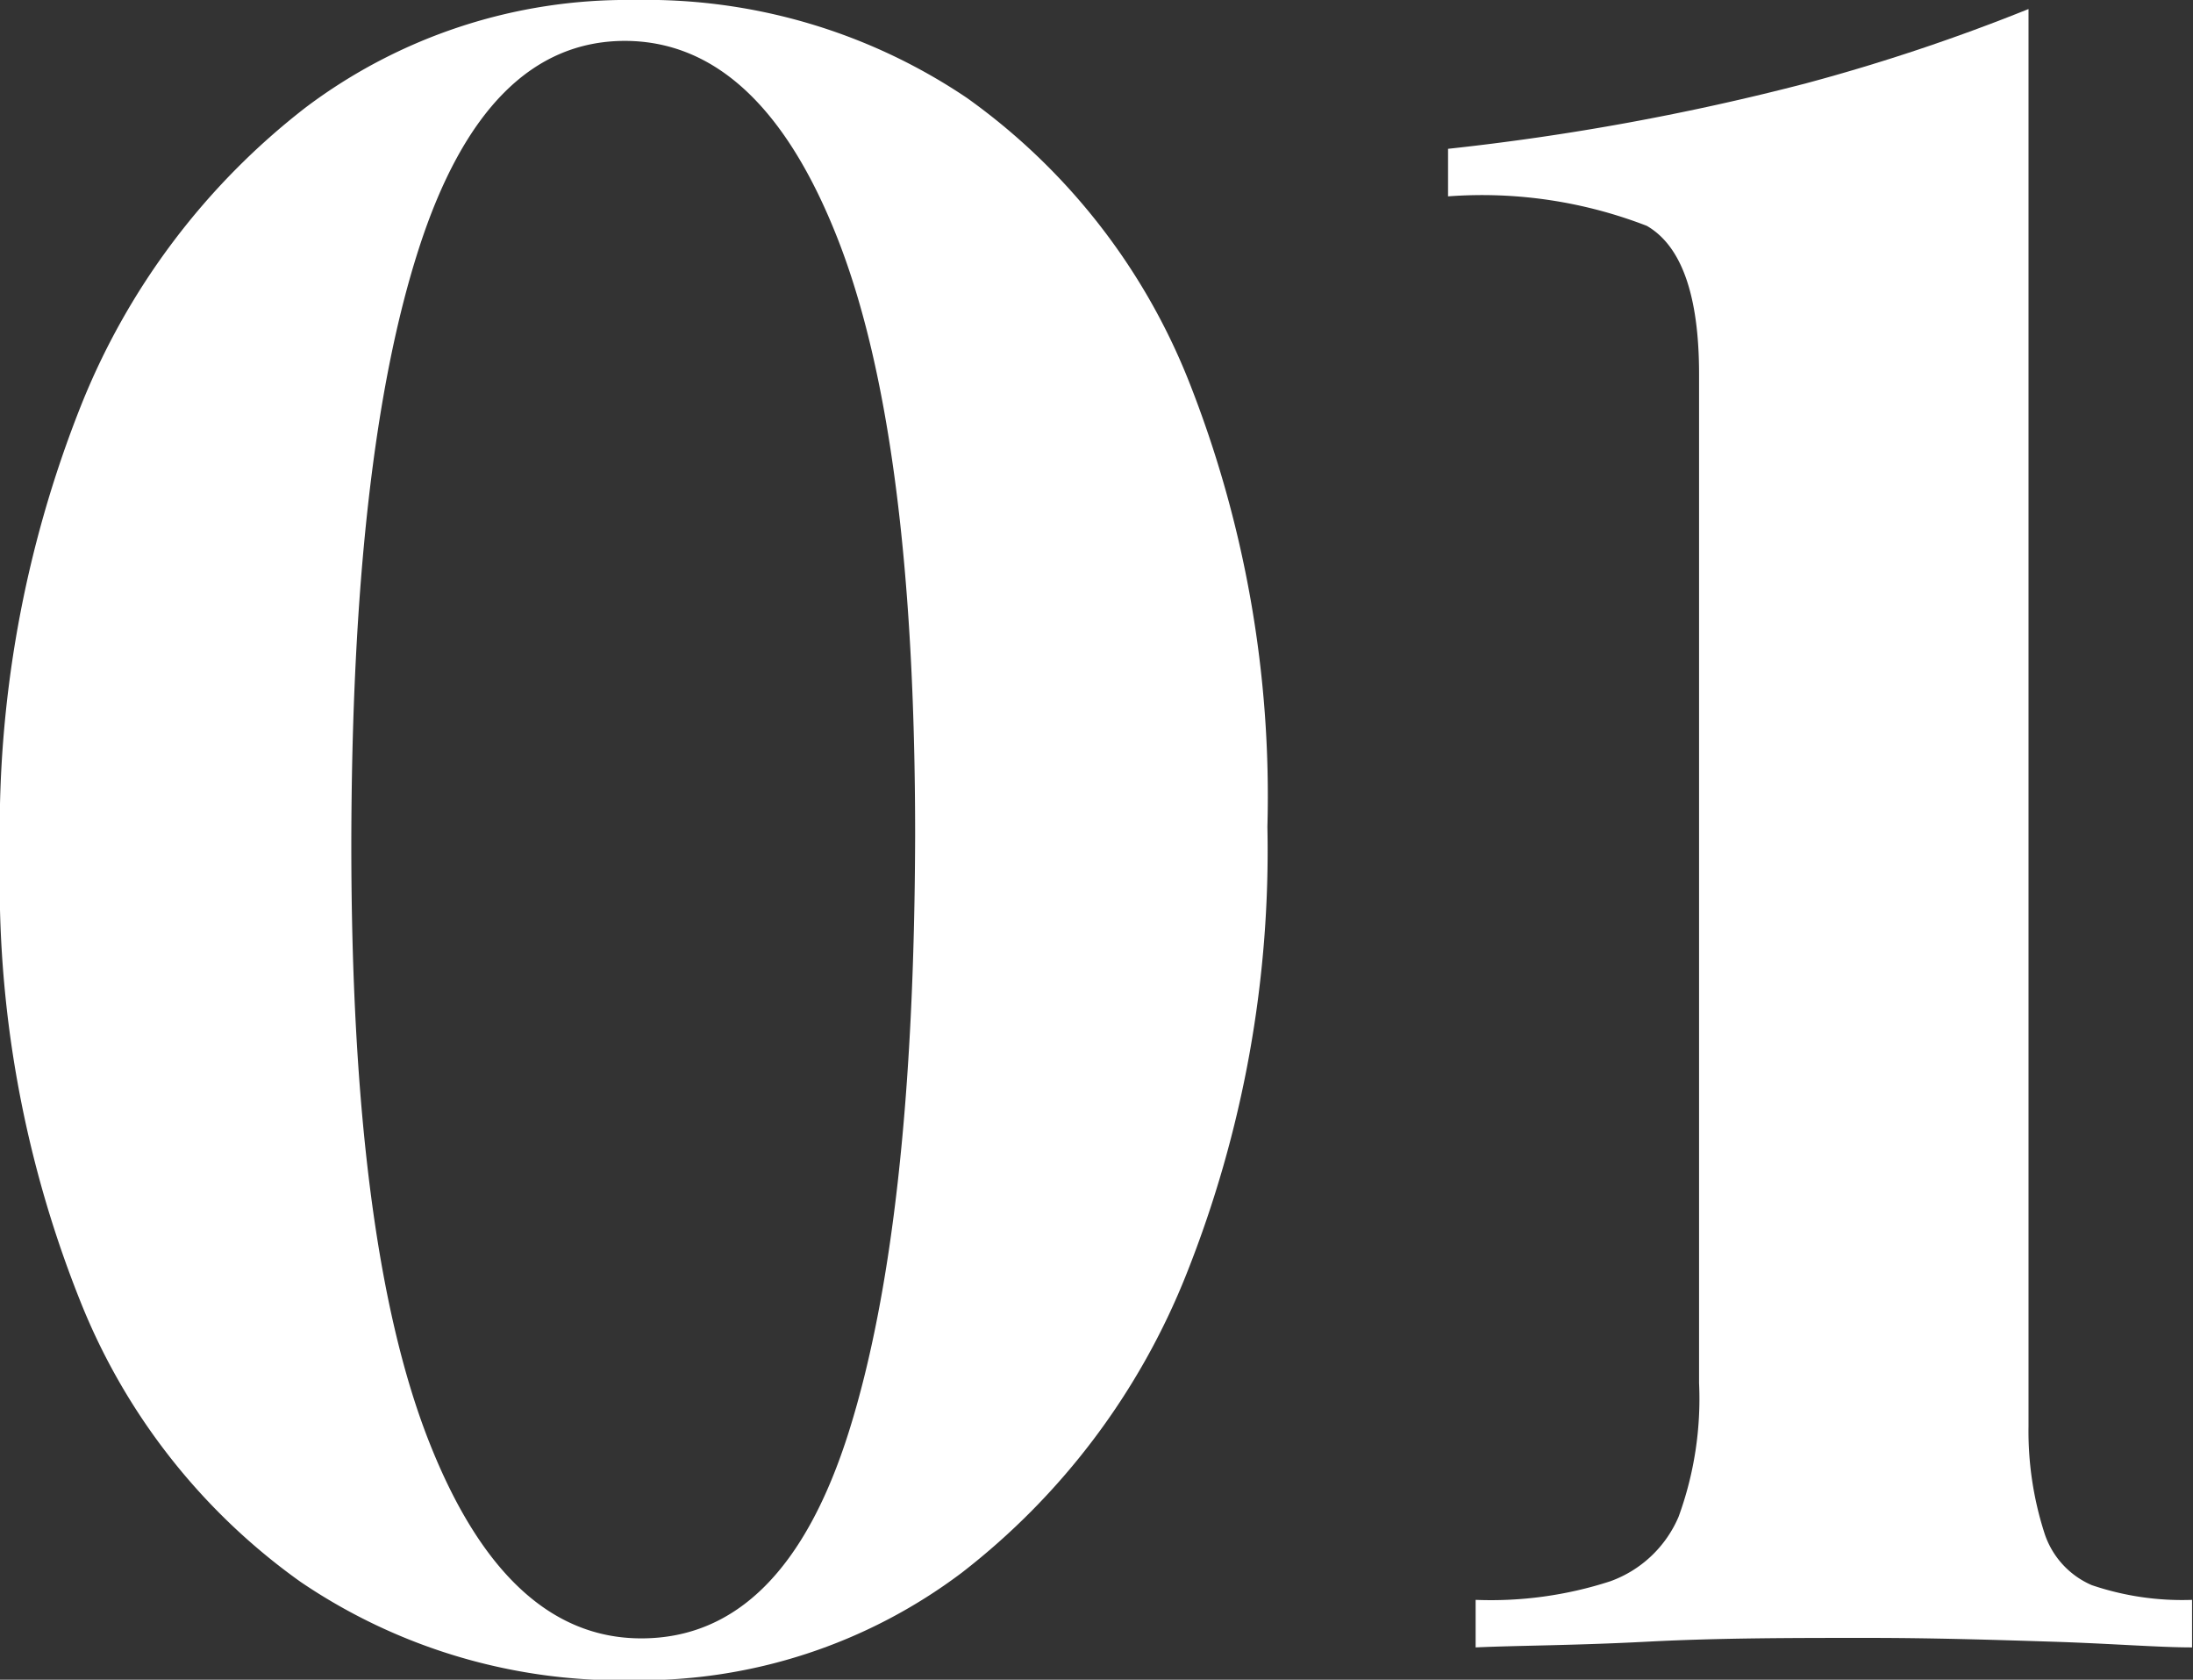
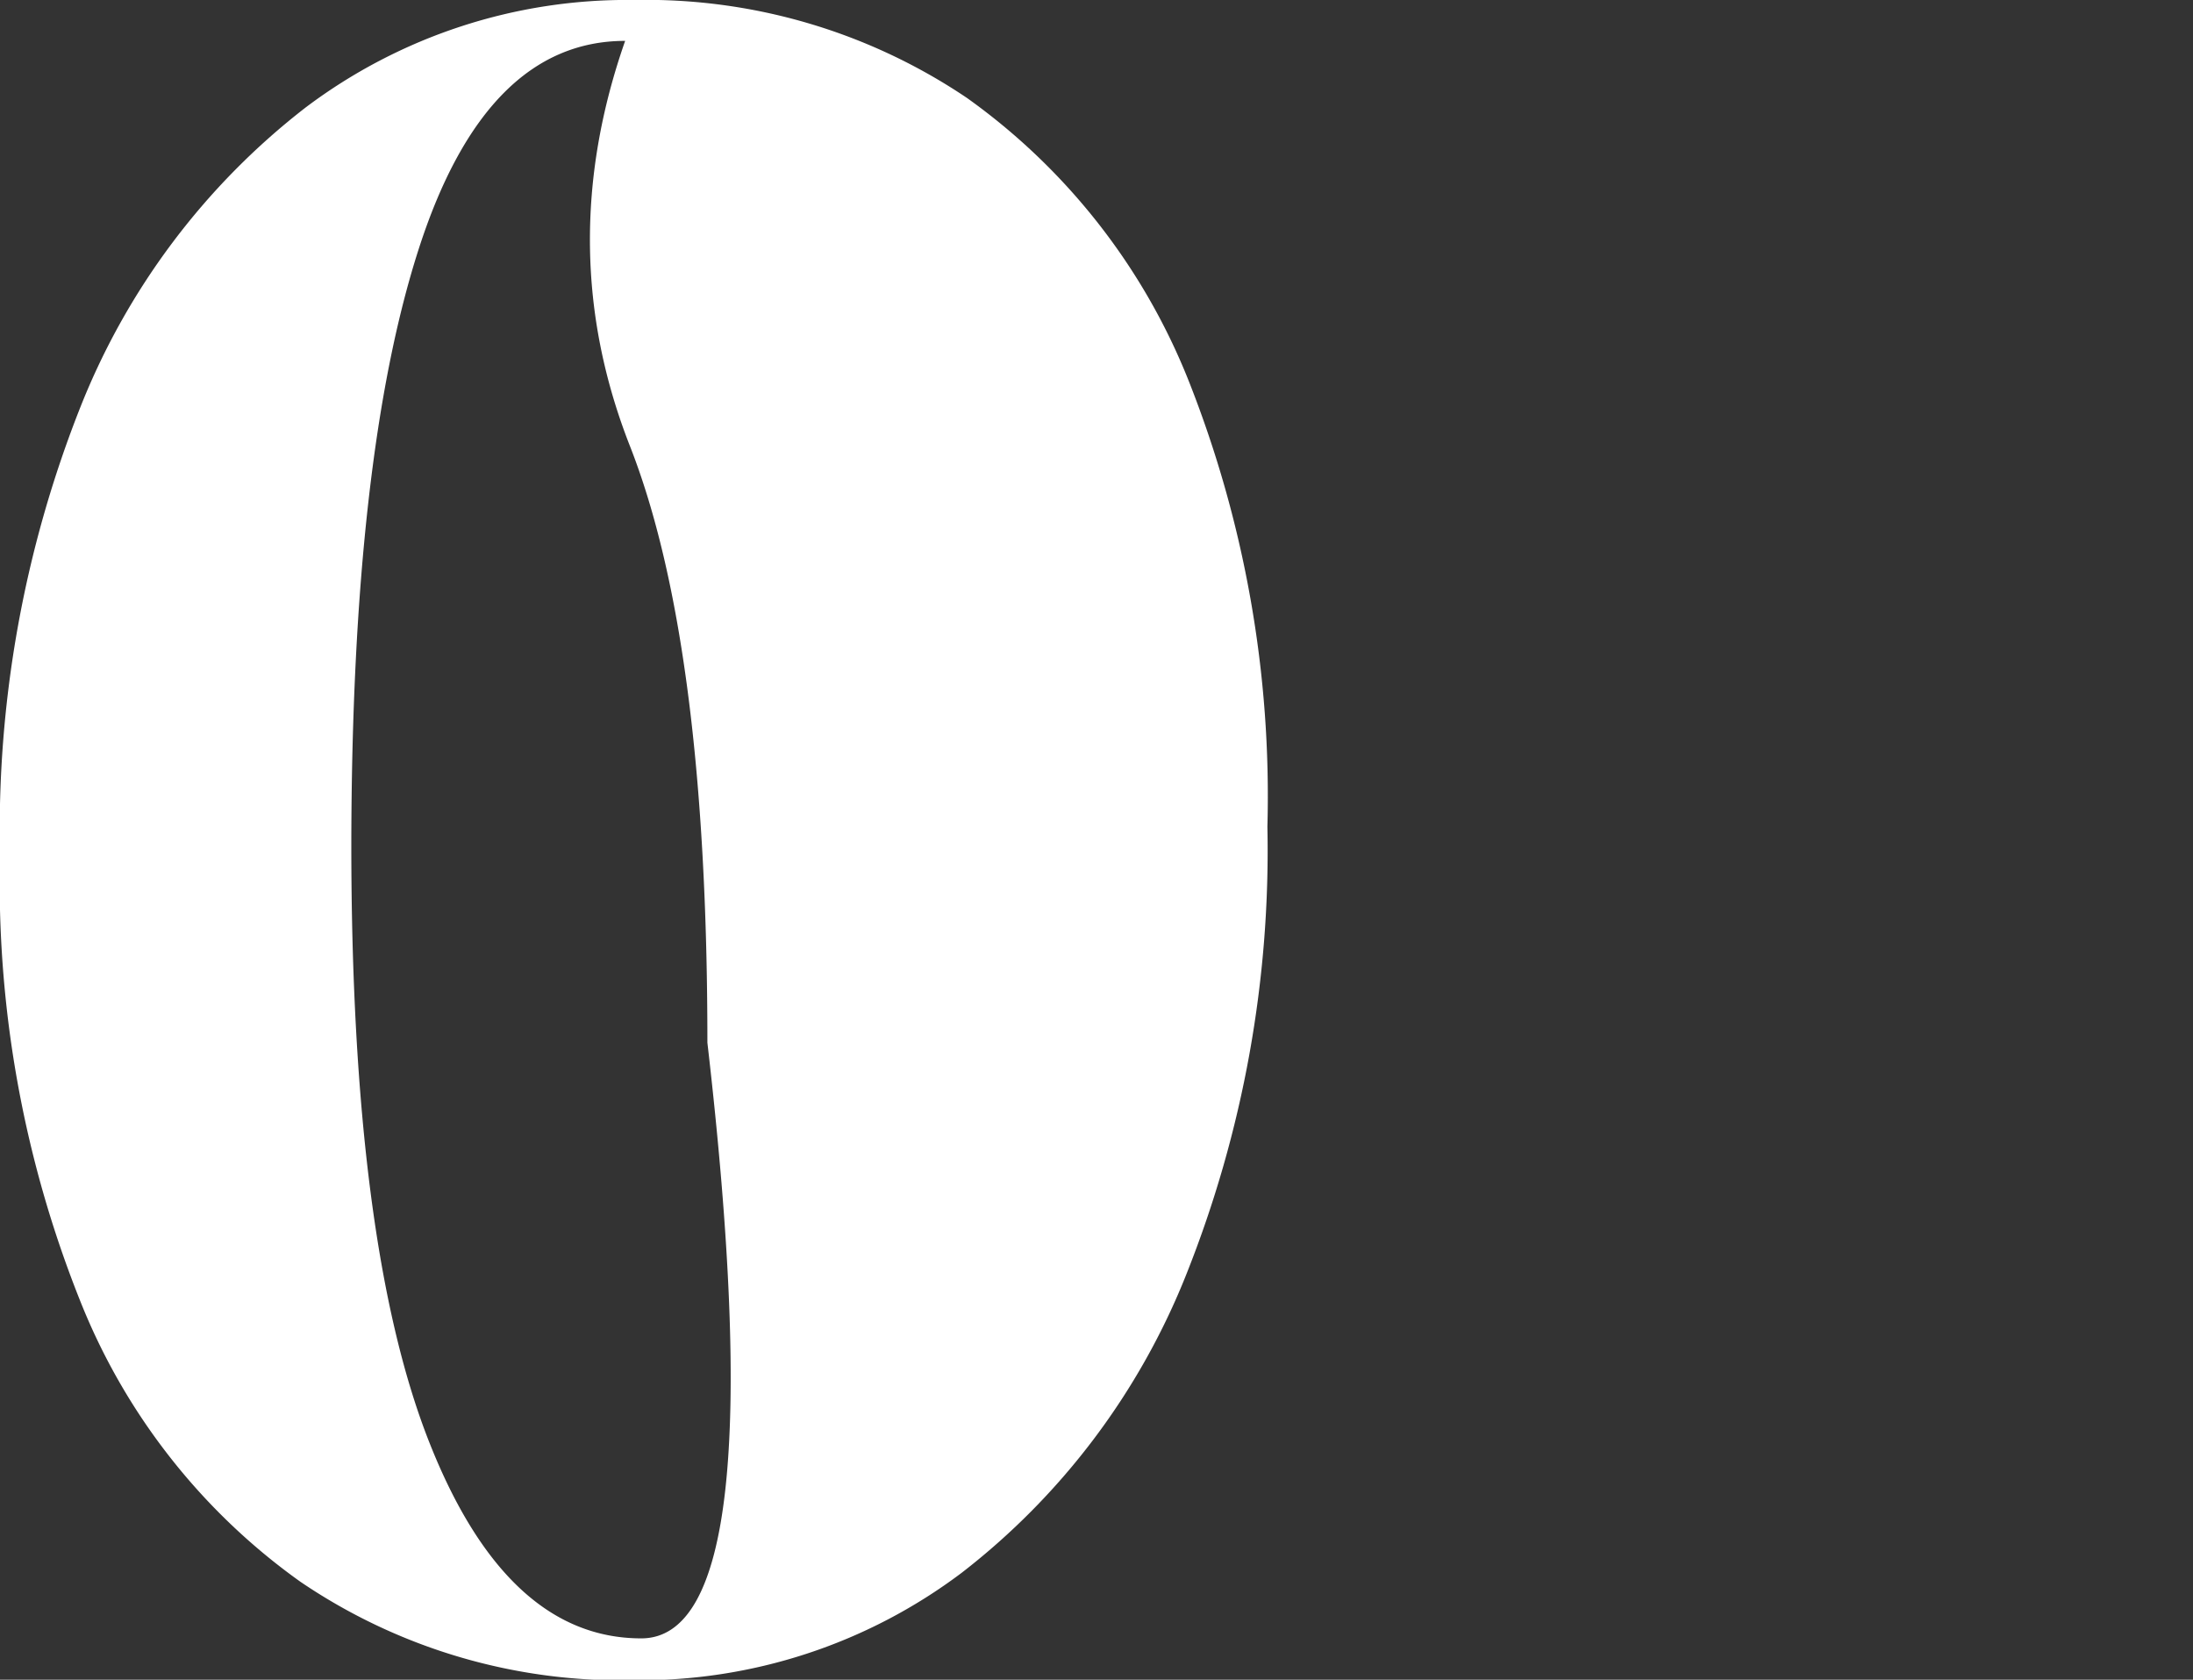
<svg xmlns="http://www.w3.org/2000/svg" viewBox="0 0 46.13 35.33">
  <rect x="0" y="0" width="46.13" height="35.33" fill="#333333" stroke="none" />
  <defs>
    <style>.cls-1{fill:#fff;}</style>
  </defs>
  <title>Ресурс 196</title>
  <g id="Слой_2" data-name="Слой 2">
    <g id="Слой_1-2" data-name="Слой 1">
-       <path class="cls-1" d="M13.34,0a12.07,12.07,0,0,1,7,2.06A13.37,13.37,0,0,1,25,8a23.72,23.72,0,0,1,1.66,9.39,24.08,24.08,0,0,1-1.7,9.4,14.88,14.88,0,0,1-4.73,6.29,11.23,11.23,0,0,1-6.91,2.26,12,12,0,0,1-7-2.07,13.27,13.27,0,0,1-4.65-5.95A23.7,23.7,0,0,1,0,18,24.17,24.17,0,0,1,1.7,8.54,14.91,14.91,0,0,1,6.43,2.26,11.23,11.23,0,0,1,13.34,0Zm-.19.86q-2.93,0-4.34,4.37T7.39,17.76q0,8.4,1.63,12.55t4.47,4.15q3,0,4.37-4.36t1.39-12.53q0-8.4-1.63-12.55T13.15.86Z" />
-       <path class="cls-1" d="M42.67.19V30A7,7,0,0,0,43,32.23,1.79,1.79,0,0,0,44,33.34a5.91,5.91,0,0,0,2.11.31v1c-.71,0-1.68-.08-2.93-.12s-2.54-.08-3.89-.08c-1.57,0-3.12,0-4.65.08s-2.74.08-3.6.12v-1a8.13,8.13,0,0,0,2.83-.39,2.47,2.47,0,0,0,1.44-1.36,7.23,7.23,0,0,0,.43-2.81V7.87c0-1.66-.37-2.7-1.1-3.12a9.6,9.6,0,0,0-4.18-.62v-1A52.1,52.1,0,0,0,38,1.75,40.94,40.94,0,0,0,42.67.19Z" />
+       <path class="cls-1" d="M13.34,0a12.07,12.07,0,0,1,7,2.06A13.37,13.37,0,0,1,25,8a23.72,23.72,0,0,1,1.66,9.39,24.08,24.08,0,0,1-1.7,9.4,14.88,14.88,0,0,1-4.73,6.29,11.23,11.23,0,0,1-6.91,2.26,12,12,0,0,1-7-2.07,13.27,13.27,0,0,1-4.65-5.95A23.7,23.7,0,0,1,0,18,24.17,24.17,0,0,1,1.7,8.54,14.91,14.91,0,0,1,6.43,2.26,11.23,11.23,0,0,1,13.34,0Zm-.19.86q-2.93,0-4.34,4.37T7.39,17.76q0,8.4,1.63,12.55t4.47,4.15t1.39-12.53q0-8.4-1.63-12.55T13.15.86Z" />
    </g>
  </g>
</svg>